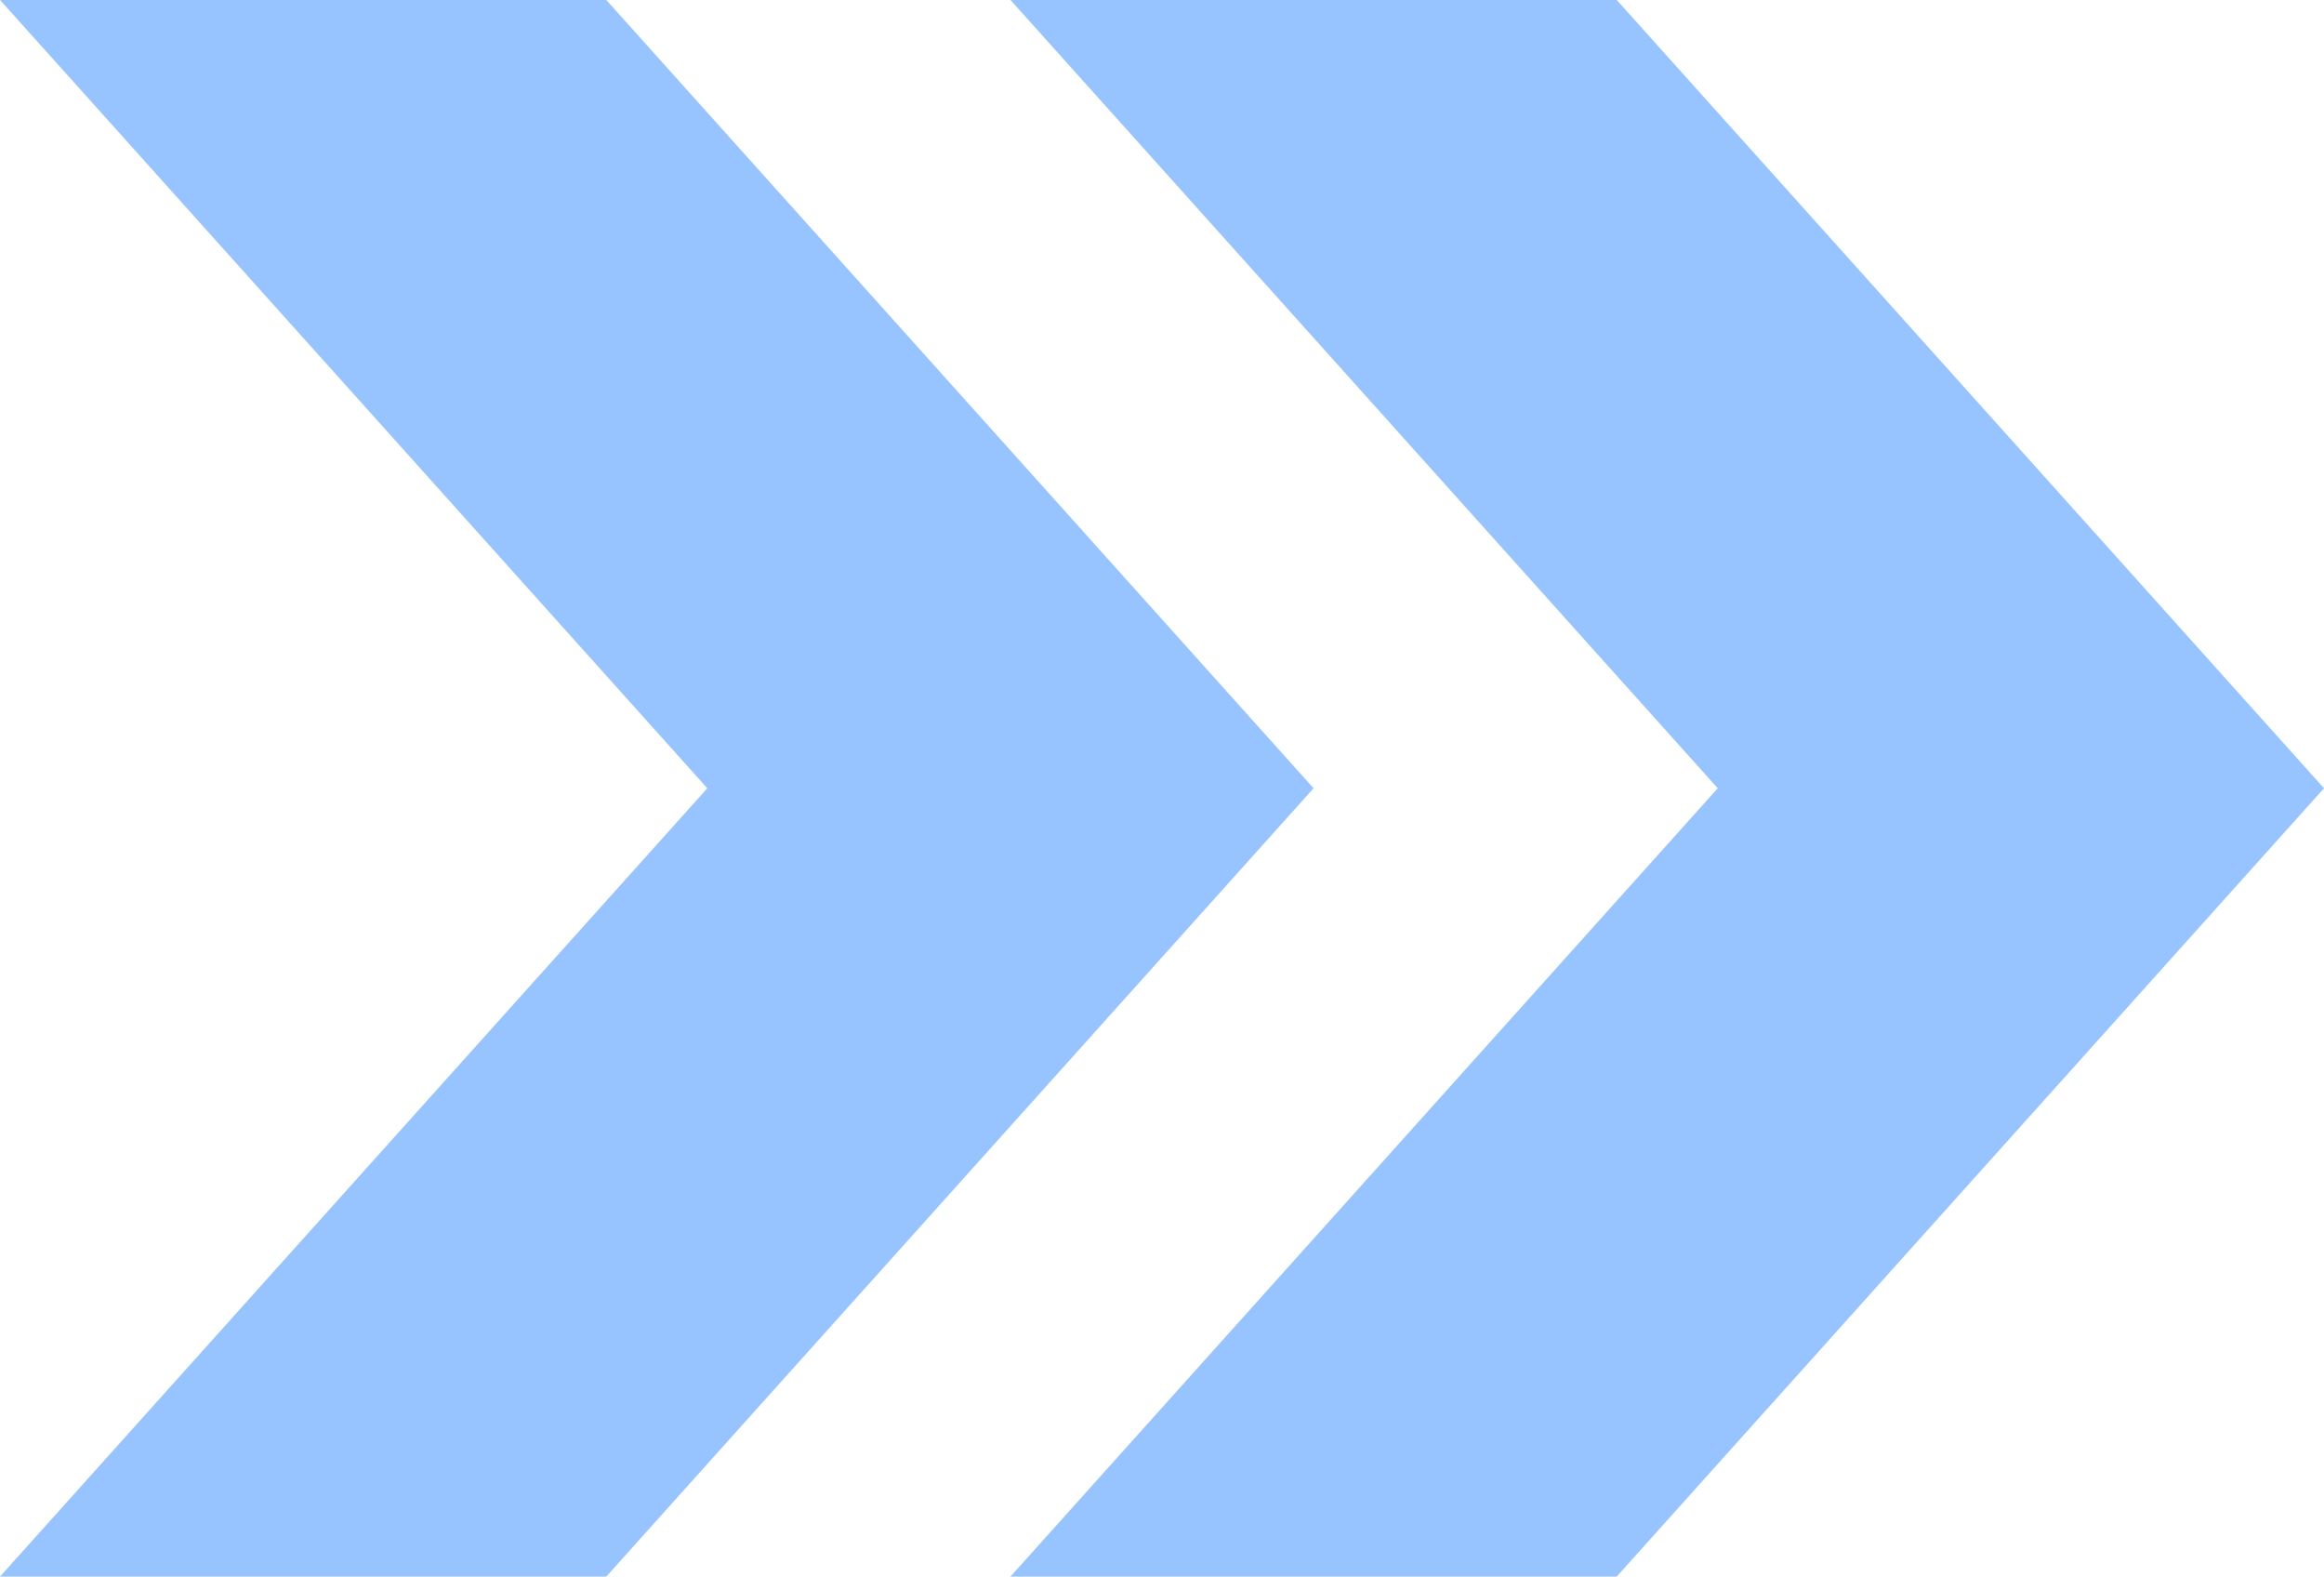
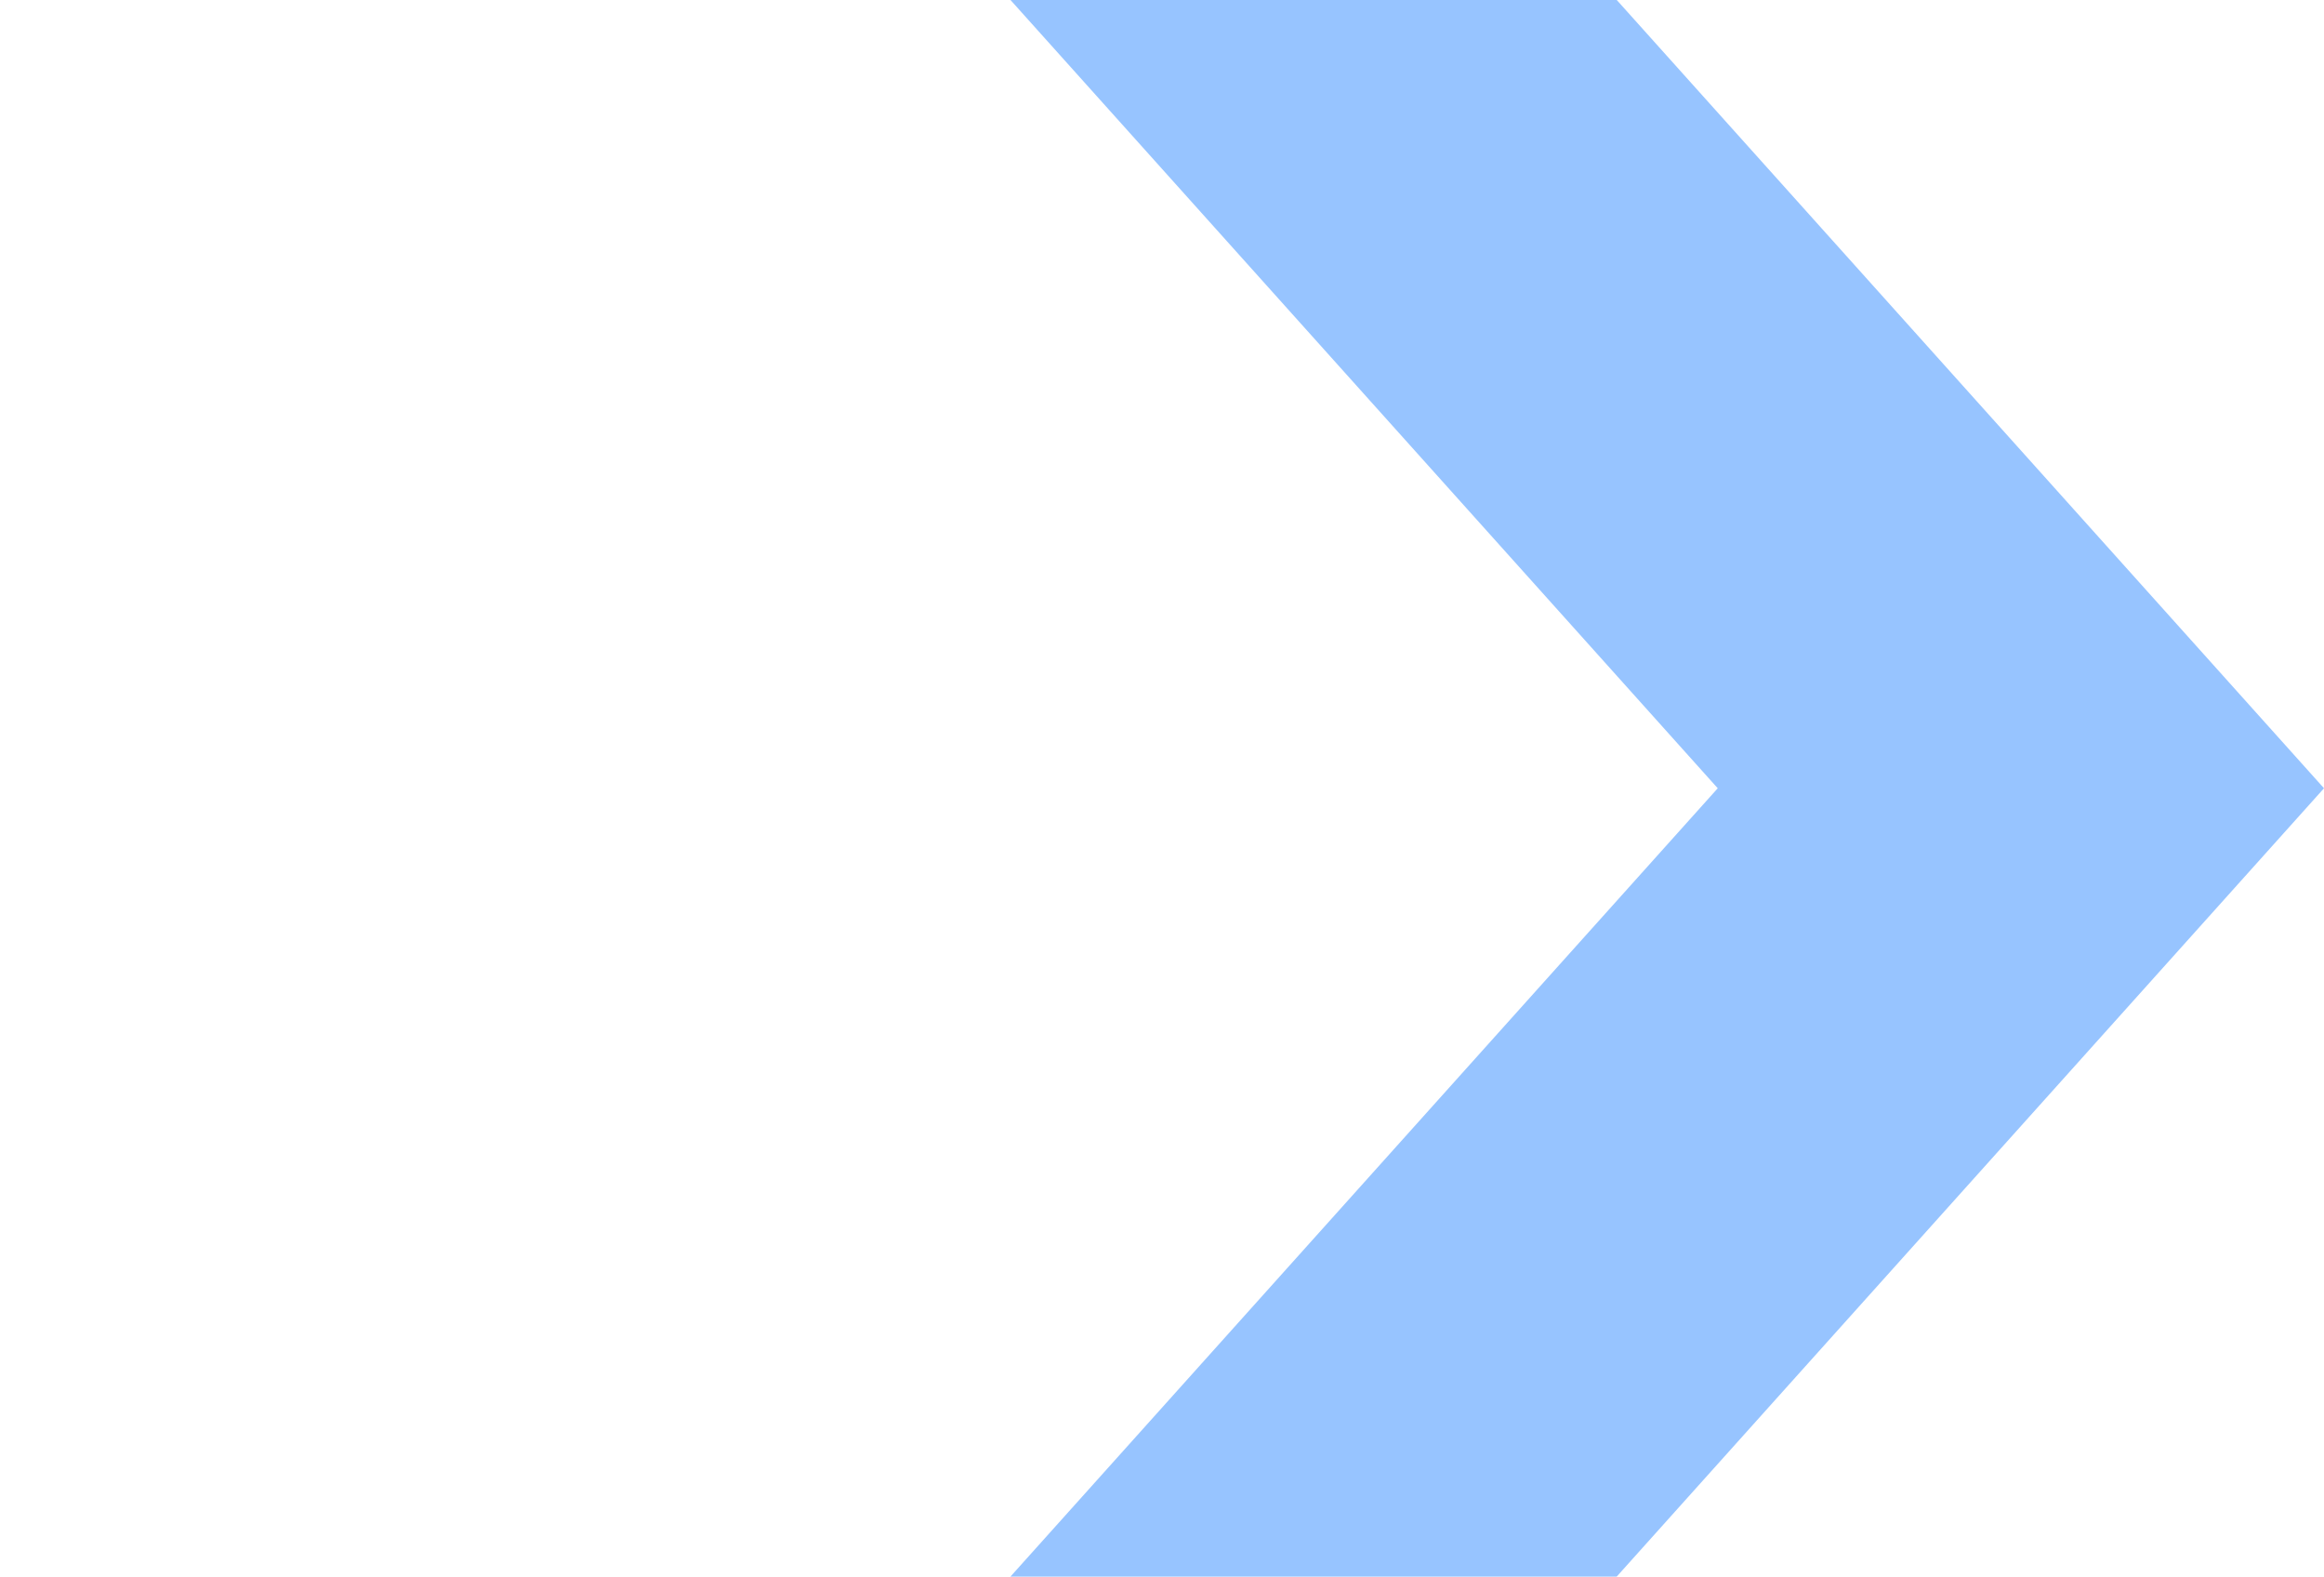
<svg xmlns="http://www.w3.org/2000/svg" fill="#000000" height="678.3" preserveAspectRatio="xMidYMid meet" version="1" viewBox="0.0 160.9 1000.0 678.3" width="1000" zoomAndPan="magnify">
  <g fill="#97c4ff" id="change1_1">
    <path d="M 695.652 160.871 L 434.781 160.871 L 739.129 500 L 434.781 839.133 L 695.652 839.133 L 1000 500 L 695.652 160.871" fill="inherit" />
-     <path d="M 260.871 160.871 L 0 160.871 L 304.348 500 L 0 839.133 L 260.871 839.133 L 565.219 500 L 260.871 160.871" fill="inherit" />
  </g>
</svg>